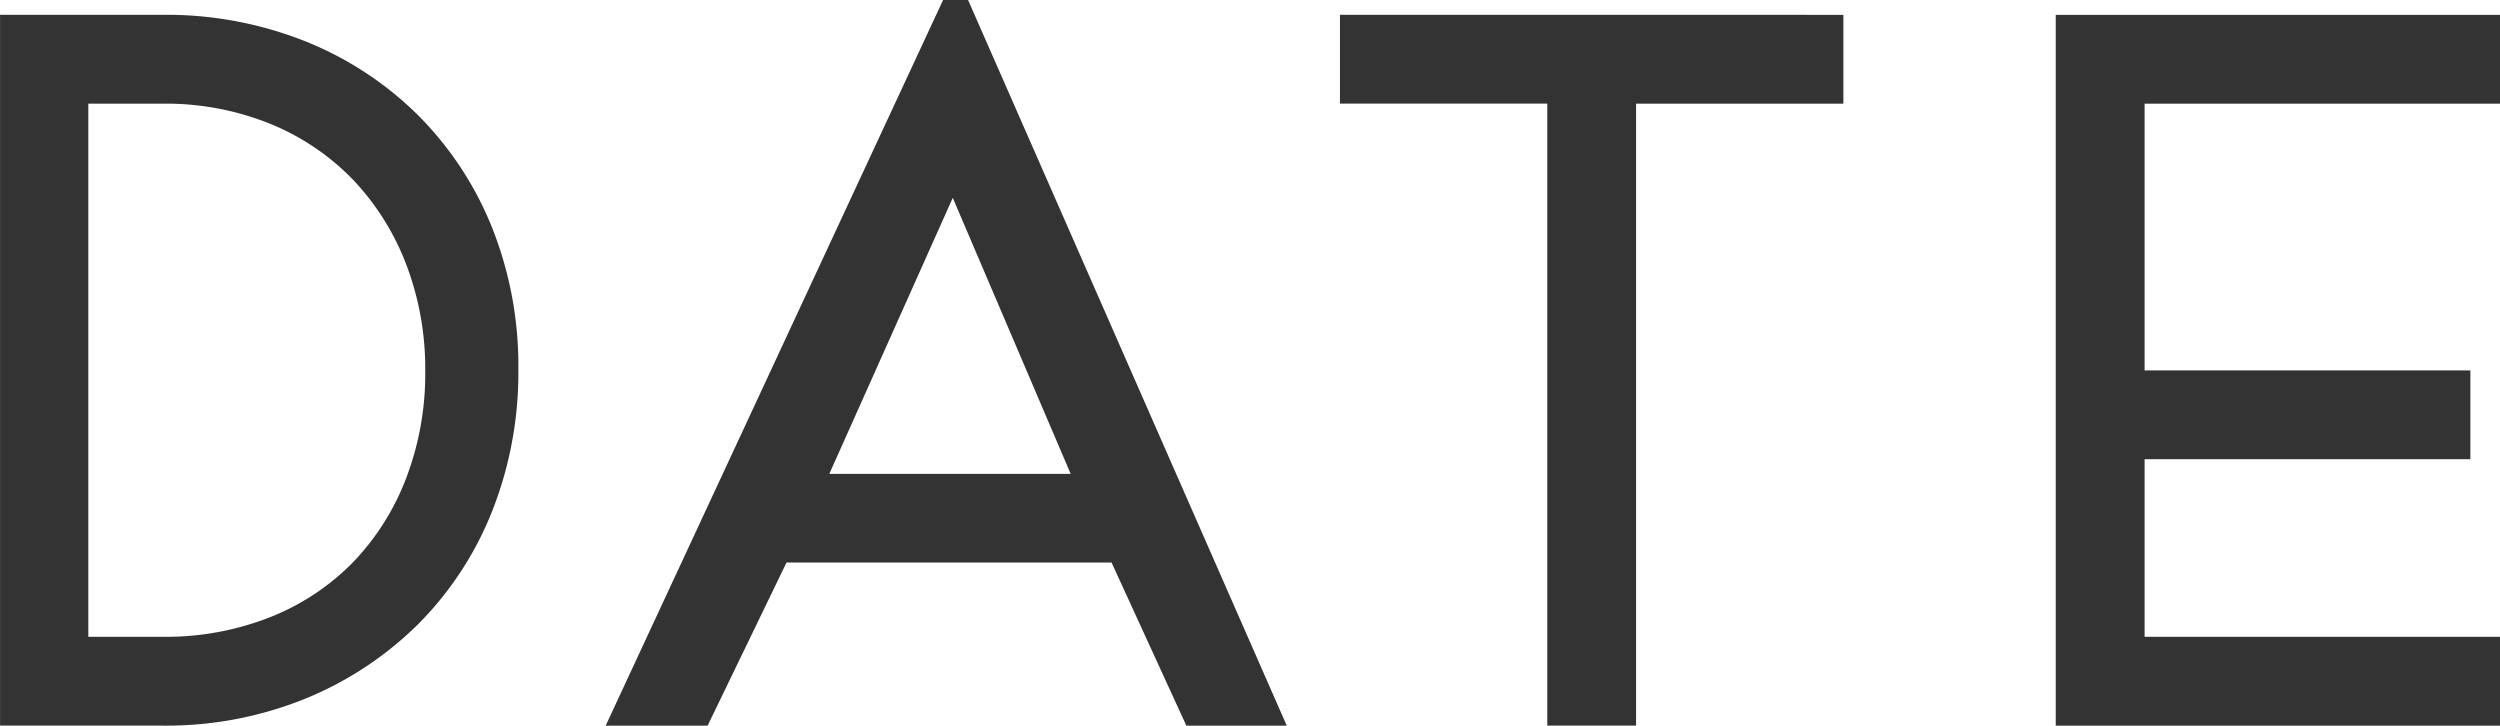
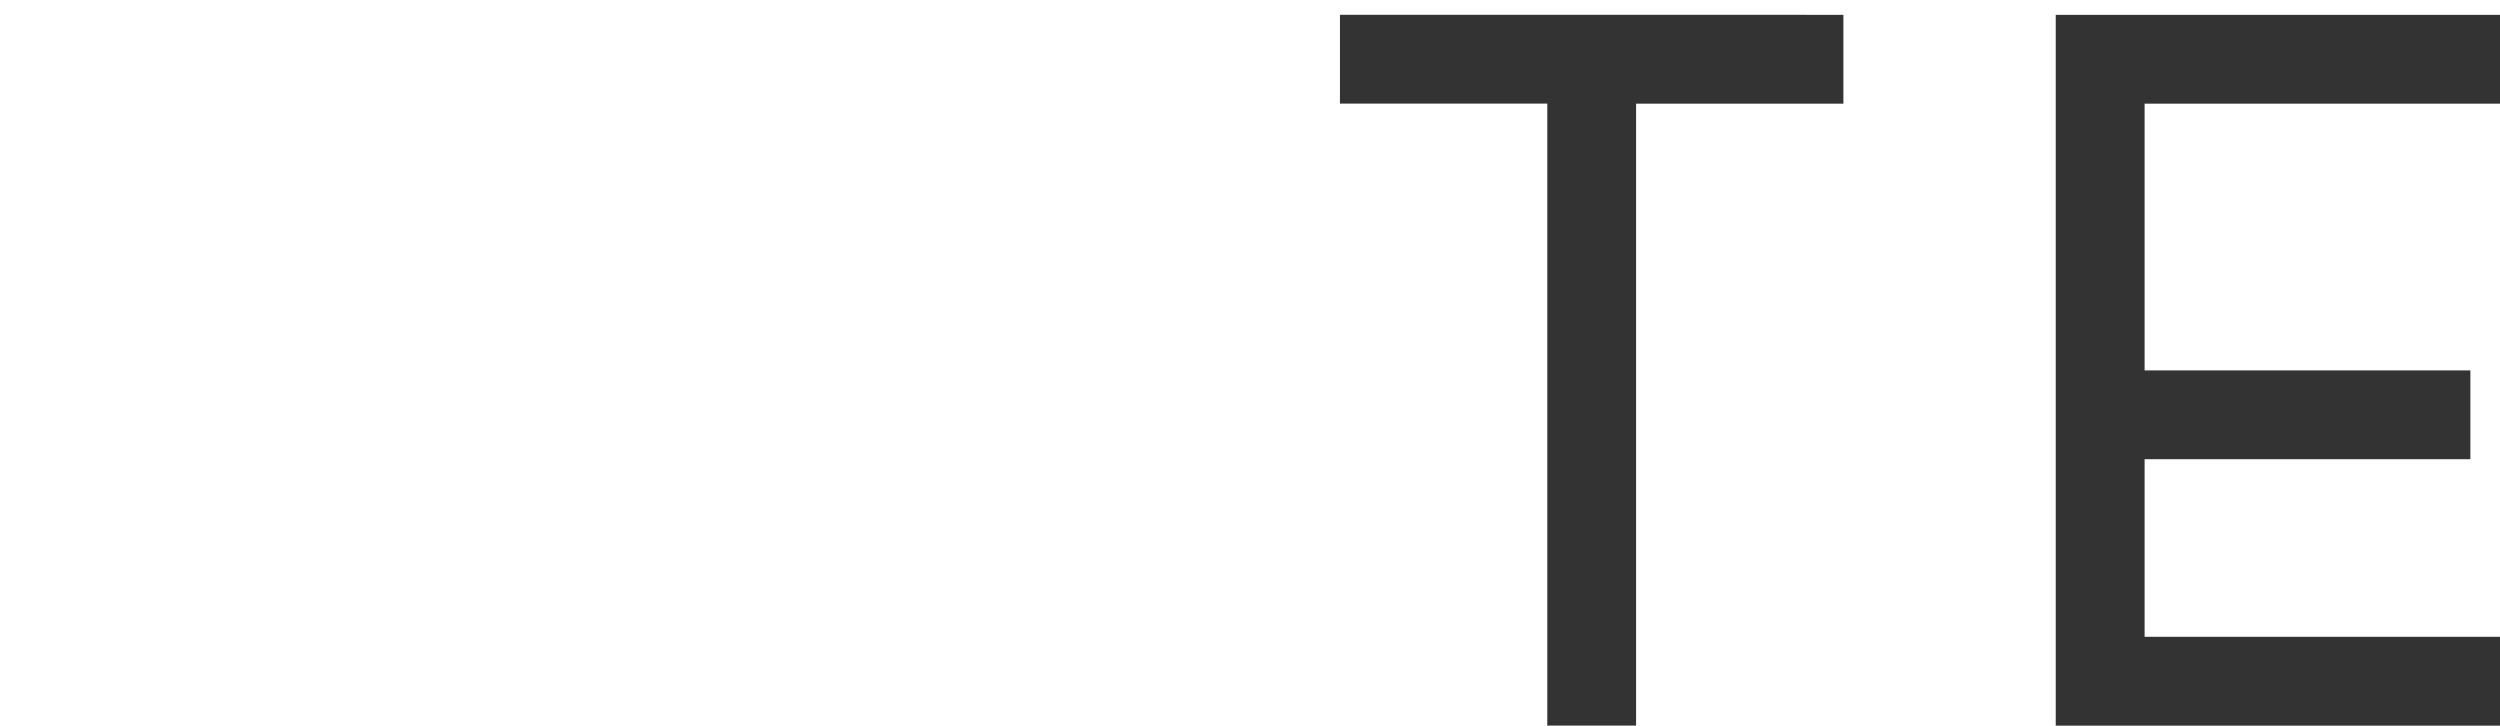
<svg xmlns="http://www.w3.org/2000/svg" width="143.562" height="41.67" viewBox="0 0 143.562 41.67">
  <g id="グループ_4667" data-name="グループ 4667" transform="translate(-610.719 -3827.066)">
    <path id="パス_29358" data-name="パス 29358" d="M754.281,746.022v-5.1H728.769V781.74h25.512v-5.1H733.872v-10.2H752.58v-5.1H733.872V746.022Z" transform="translate(0 3086.996)" fill="#333" />
-     <path id="パス_29359" data-name="パス 29359" d="M639,753.2a19.284,19.284,0,0,0-4.214-6.454,19.5,19.5,0,0,0-6.484-4.285,21.621,21.621,0,0,0-8.239-1.541h-9.341v40.819h9.341a21.269,21.269,0,0,0,8.243-1.57,19.863,19.863,0,0,0,6.48-4.311A19.2,19.2,0,0,0,639,769.374a21.653,21.653,0,0,0,1.486-8.044v-.113A21.443,21.443,0,0,0,639,753.2m-18.943,23.437h-4.266V746.023h4.266a15.989,15.989,0,0,1,6.263,1.191,13.883,13.883,0,0,1,4.747,3.256,14.672,14.672,0,0,1,3.006,4.855,16.791,16.791,0,0,1,1.065,6.005v.114a16.779,16.779,0,0,1-1.065,6.005,14.342,14.342,0,0,1-3,4.824,13.723,13.723,0,0,1-4.746,3.2,16.313,16.313,0,0,1-6.267,1.165" transform="translate(0 3086.996)" fill="#333" />
    <path id="パス_29360" data-name="パス 29360" d="M687.665,740.92v5.1h11.906v35.717h5.1V746.022h11.905v-5.1Z" transform="translate(0 3086.996)" fill="#333" />
-     <path id="パス_29361" data-name="パス 29361" d="M664.875,740.07,645.5,781.74h5.854l4.53-9.367h18.666l4.294,9.367h5.766l-18.3-41.67Zm-6.533,27.212,7.089-15.852,6.771,15.852Z" transform="translate(0 3086.996)" fill="#333" />
  </g>
</svg>